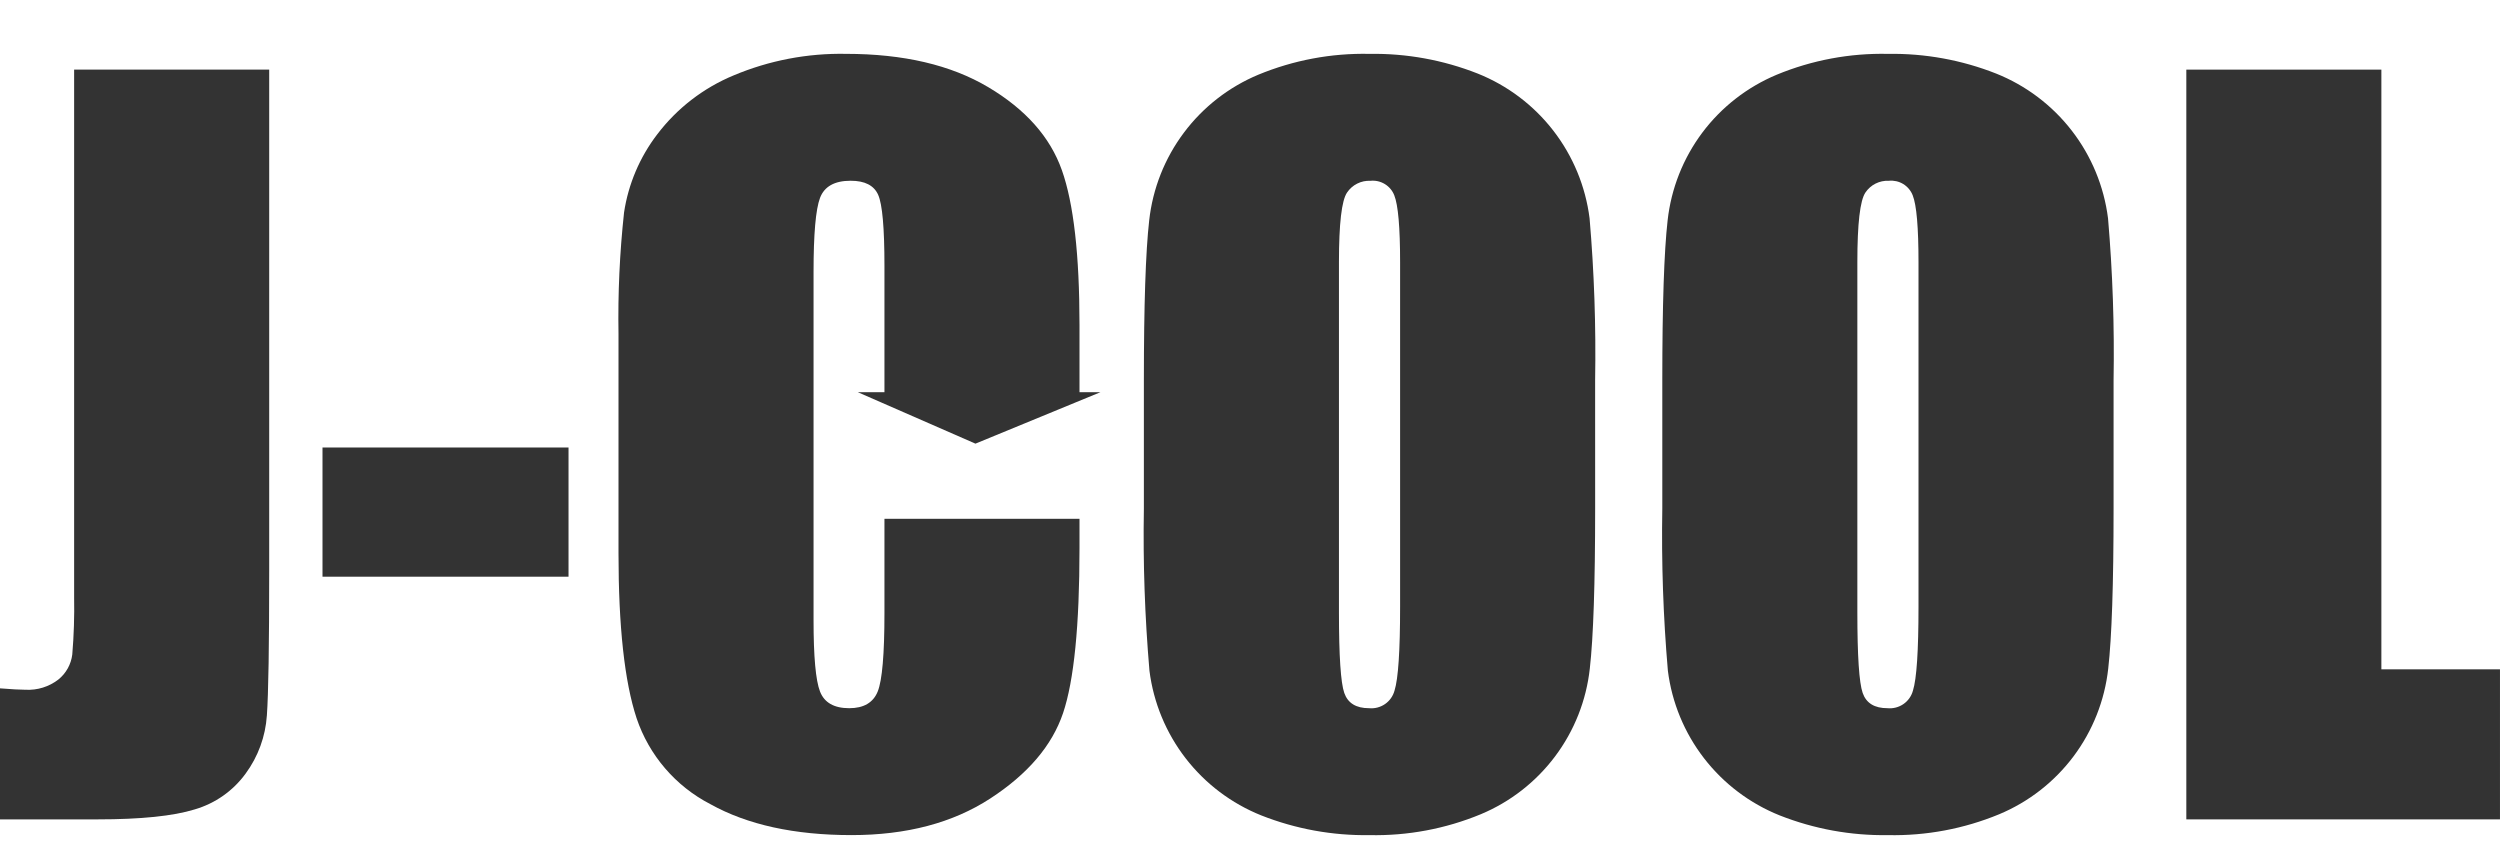
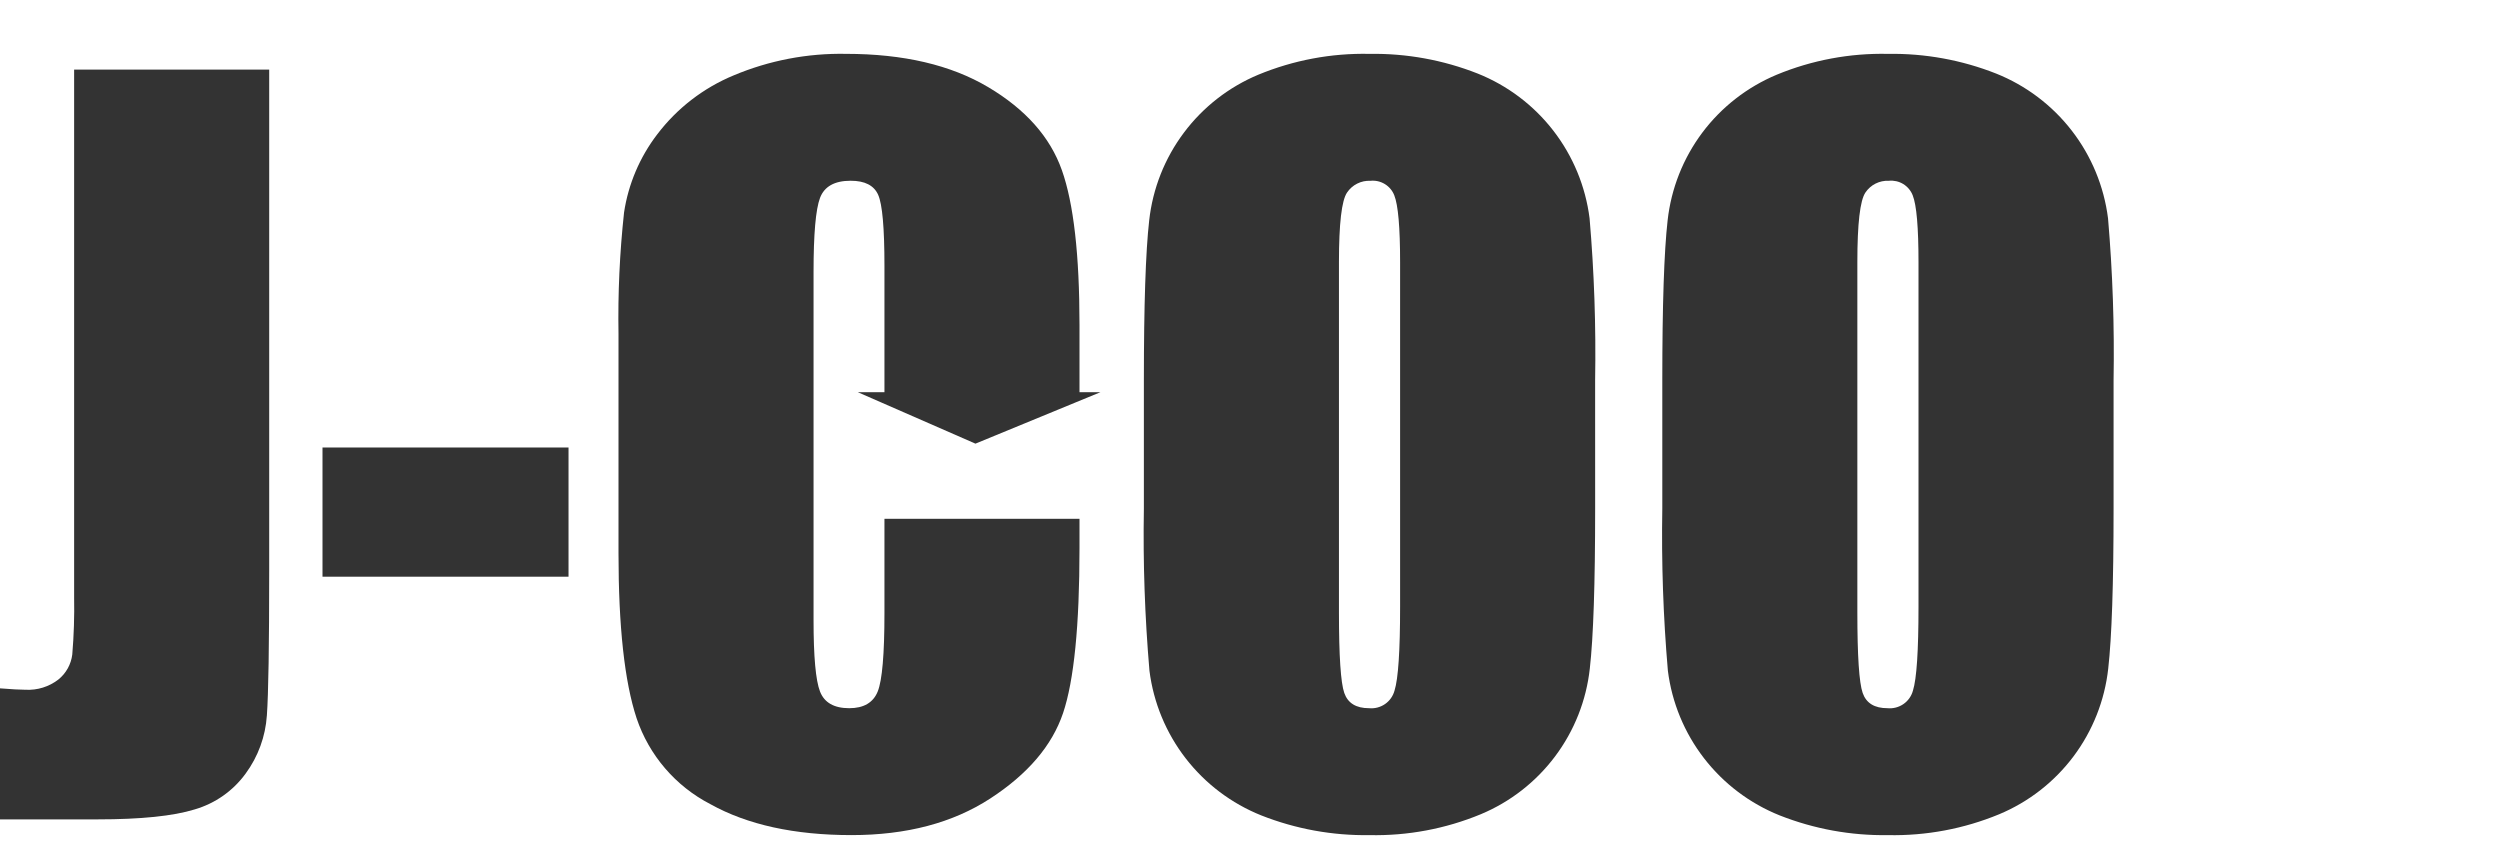
<svg xmlns="http://www.w3.org/2000/svg" width="100" height="34" viewBox="0 0 100 34" fill="none">
  <path d="M10.768 2.785V22.829C10.768 25.83 10.737 27.759 10.675 28.618C10.619 29.457 10.325 30.263 9.827 30.941C9.325 31.633 8.607 32.138 7.786 32.377C6.928 32.642 5.635 32.775 3.907 32.775H0V27.534C0.469 27.571 0.809 27.59 1.019 27.59C1.493 27.616 1.96 27.471 2.335 27.181C2.643 26.933 2.843 26.574 2.891 26.181C2.955 25.418 2.979 24.651 2.965 23.885V2.785H10.768Z" fill="#333333" />
  <path d="M22.741 17.9V23.068H12.9V17.9H22.741Z" fill="#333333" />
  <path d="M43.18 15.844H35.378V10.631C35.378 9.116 35.294 8.17 35.127 7.794C34.96 7.417 34.593 7.229 34.025 7.23C33.382 7.23 32.974 7.459 32.801 7.915C32.629 8.372 32.542 9.36 32.542 10.879V24.809C32.542 26.266 32.628 27.217 32.801 27.662C32.974 28.106 33.364 28.328 33.969 28.328C34.55 28.328 34.929 28.105 35.109 27.659C35.288 27.214 35.378 26.168 35.378 24.521V20.752H43.18V21.921C43.18 25.025 42.96 27.227 42.522 28.525C42.083 29.824 41.113 30.962 39.612 31.939C38.111 32.916 36.261 33.404 34.062 33.404C31.776 33.404 29.892 32.99 28.409 32.163C27.018 31.443 25.962 30.211 25.463 28.727C24.981 27.263 24.74 25.062 24.74 22.122V13.361C24.713 11.737 24.787 10.113 24.962 8.499C25.133 7.363 25.589 6.29 26.286 5.378C27.078 4.333 28.134 3.518 29.345 3.016C30.767 2.418 32.298 2.125 33.839 2.154C36.137 2.154 38.034 2.598 39.529 3.486C41.024 4.374 42.006 5.481 42.475 6.807C42.945 8.133 43.179 10.195 43.18 12.995V15.844Z" fill="#333333" />
  <path d="M63.806 20.345C63.806 23.359 63.735 25.492 63.592 26.745C63.452 28.017 62.973 29.229 62.205 30.253C61.438 31.277 60.41 32.078 59.228 32.571C57.819 33.153 56.305 33.437 54.78 33.405C53.3 33.428 51.83 33.16 50.453 32.617C49.258 32.139 48.213 31.35 47.426 30.332C46.639 29.314 46.139 28.105 45.978 26.828C45.793 24.672 45.718 22.509 45.755 20.345V15.214C45.755 12.201 45.826 10.068 45.968 8.814C46.109 7.542 46.588 6.331 47.356 5.307C48.123 4.282 49.151 3.482 50.333 2.988C51.742 2.406 53.256 2.122 54.78 2.155C56.26 2.131 57.73 2.399 59.107 2.942C60.302 3.42 61.347 4.209 62.134 5.227C62.921 6.245 63.421 7.455 63.583 8.731C63.768 10.887 63.842 13.051 63.805 15.214L63.806 20.345ZM56.004 10.491C56.004 9.095 55.926 8.203 55.772 7.815C55.699 7.626 55.566 7.467 55.393 7.362C55.221 7.257 55.018 7.211 54.817 7.232C54.634 7.223 54.452 7.261 54.288 7.344C54.124 7.426 53.984 7.55 53.882 7.702C53.666 8.017 53.558 8.947 53.558 10.49V24.495C53.558 26.236 53.629 27.31 53.771 27.718C53.913 28.125 54.243 28.329 54.762 28.328C54.987 28.35 55.214 28.291 55.4 28.163C55.587 28.034 55.722 27.843 55.781 27.624C55.929 27.155 56.004 26.038 56.004 24.271V10.491Z" fill="#333333" />
  <path d="M84.543 20.345C84.543 23.359 84.471 25.492 84.329 26.745C84.188 28.017 83.709 29.229 82.942 30.253C82.174 31.278 81.146 32.078 79.965 32.571C78.556 33.153 77.041 33.437 75.517 33.405C74.037 33.428 72.567 33.16 71.19 32.617C69.995 32.139 68.95 31.35 68.163 30.332C67.376 29.314 66.876 28.105 66.715 26.828C66.529 24.672 66.455 22.509 66.492 20.345V15.214C66.492 12.201 66.563 10.068 66.705 8.814C66.846 7.542 67.325 6.331 68.092 5.306C68.86 4.282 69.888 3.482 71.07 2.988C72.478 2.406 73.993 2.122 75.517 2.155C76.997 2.131 78.468 2.399 79.844 2.942C81.039 3.42 82.085 4.209 82.872 5.227C83.659 6.245 84.159 7.454 84.321 8.731C84.506 10.887 84.58 13.051 84.543 15.214L84.543 20.345ZM76.74 10.491C76.74 9.095 76.663 8.203 76.509 7.815C76.436 7.626 76.302 7.467 76.13 7.361C75.957 7.256 75.755 7.21 75.553 7.231C75.37 7.222 75.188 7.261 75.023 7.343C74.859 7.425 74.72 7.549 74.617 7.701C74.402 8.016 74.294 8.946 74.294 10.489V24.495C74.294 26.236 74.365 27.31 74.507 27.718C74.649 28.125 74.979 28.329 75.499 28.328C75.724 28.35 75.951 28.291 76.137 28.163C76.324 28.034 76.459 27.843 76.518 27.624C76.666 27.155 76.74 26.038 76.74 24.271V10.491Z" fill="#333333" />
-   <path d="M95.255 2.785V26.773H99.999V32.775H87.453V2.785H95.255Z" fill="#333333" />
  <path d="M39.018 17.746L43.055 16.084L44.02 15.687H34.31" fill="#333333" />
</svg>